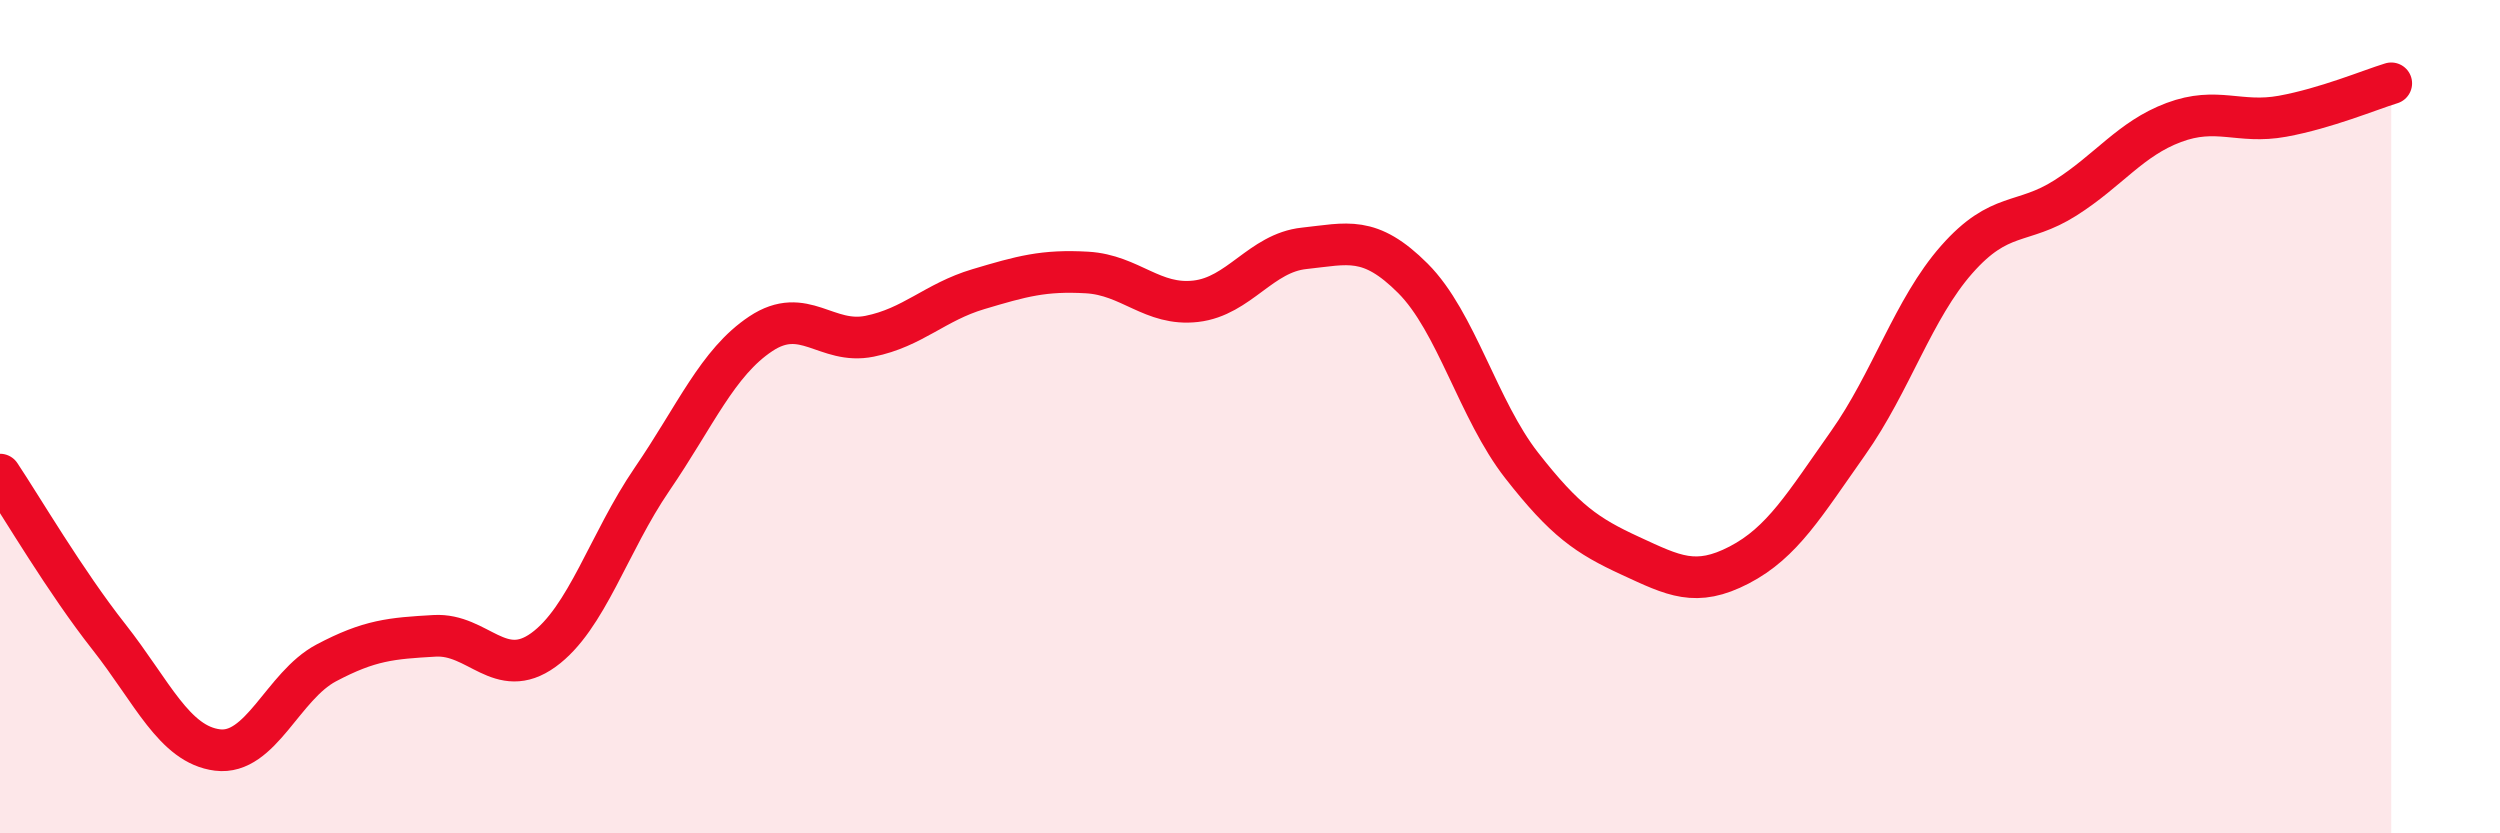
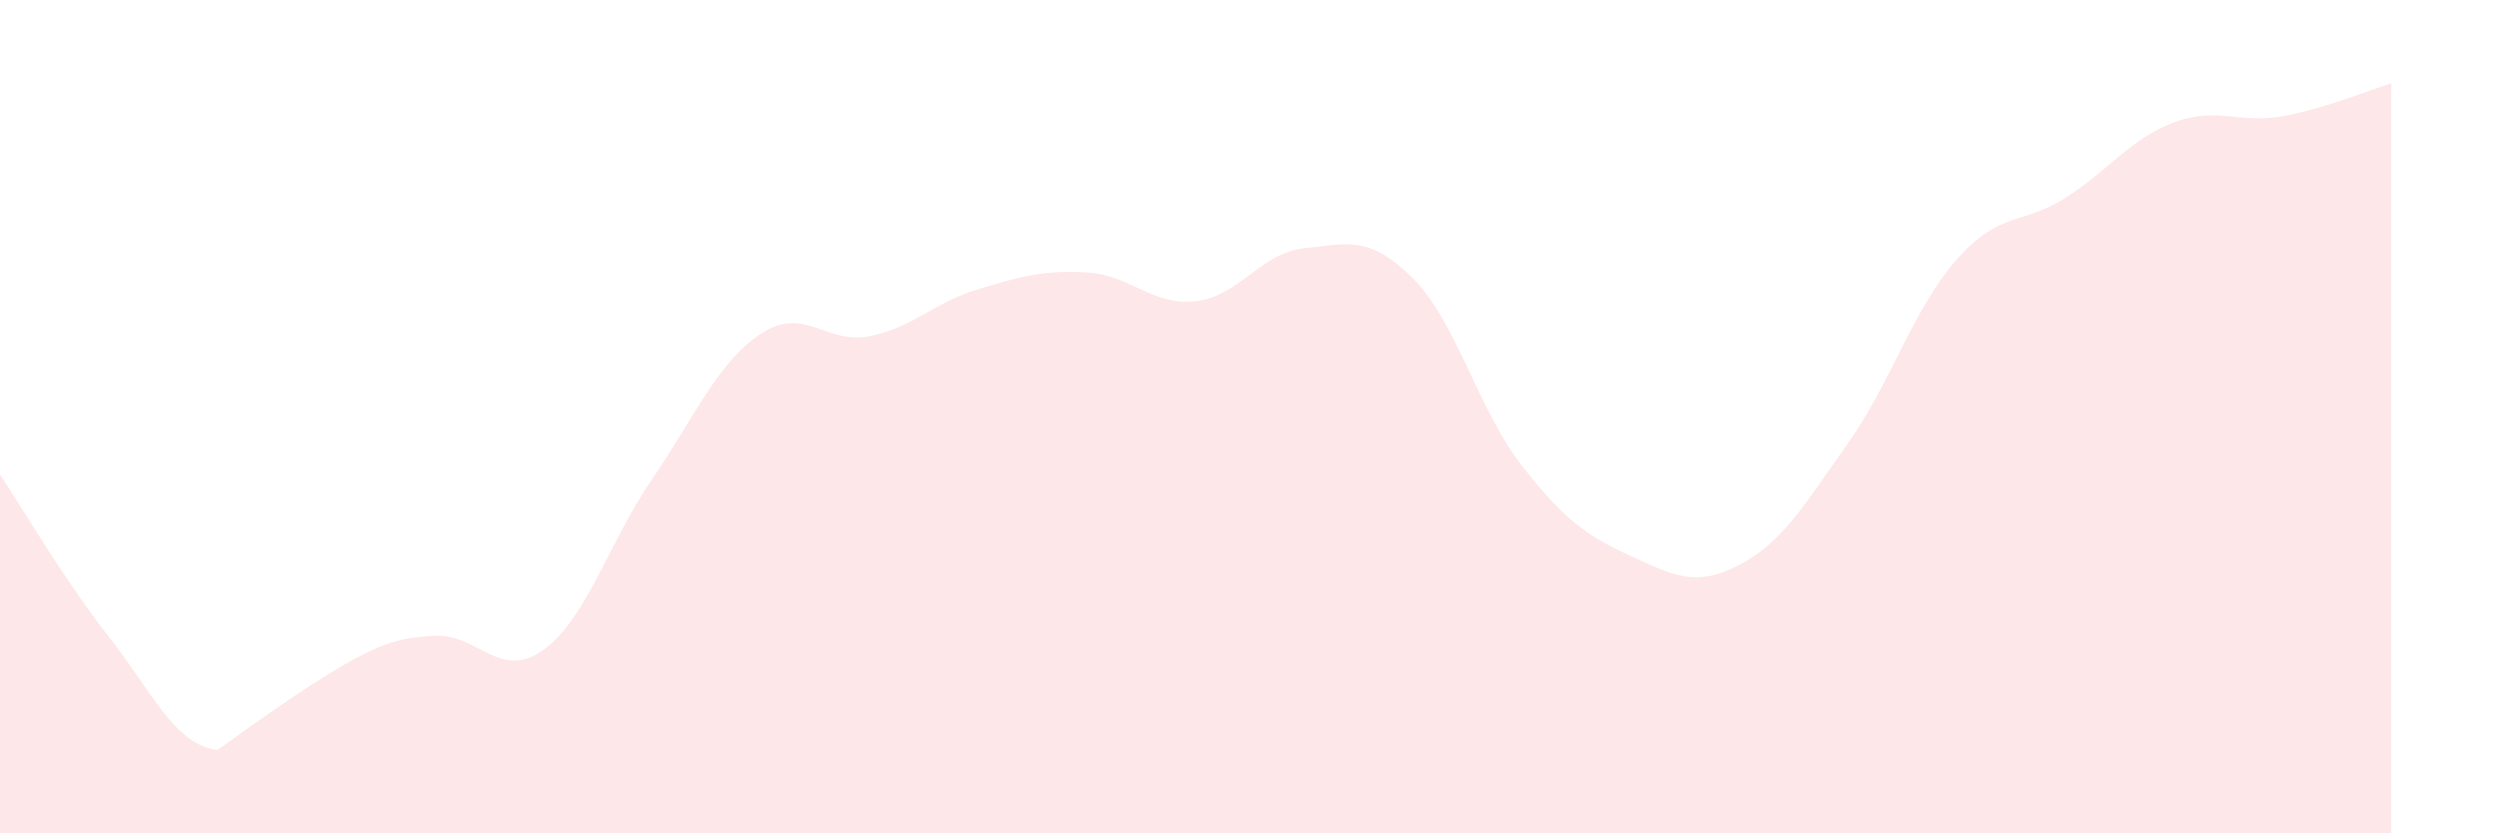
<svg xmlns="http://www.w3.org/2000/svg" width="60" height="20" viewBox="0 0 60 20">
-   <path d="M 0,11.39 C 0.52,12.17 1.57,13.96 2.61,15.28 C 3.65,16.6 4.18,17.87 5.22,18 C 6.26,18.13 6.79,16.46 7.83,15.91 C 8.87,15.36 9.39,15.32 10.43,15.26 C 11.47,15.2 12,16.35 13.04,15.6 C 14.08,14.85 14.61,13.02 15.65,11.5 C 16.69,9.98 17.22,8.7 18.26,8.01 C 19.3,7.32 19.83,8.28 20.87,8.07 C 21.91,7.86 22.44,7.25 23.48,6.94 C 24.52,6.63 25.05,6.48 26.09,6.54 C 27.13,6.6 27.66,7.35 28.7,7.23 C 29.74,7.11 30.26,6.07 31.3,5.96 C 32.34,5.85 32.87,5.64 33.91,6.68 C 34.95,7.72 35.48,9.84 36.52,11.17 C 37.56,12.5 38.09,12.86 39.13,13.34 C 40.17,13.82 40.7,14.1 41.74,13.56 C 42.78,13.02 43.31,12.11 44.35,10.64 C 45.39,9.17 45.92,7.41 46.96,6.23 C 48,5.05 48.53,5.41 49.57,4.75 C 50.61,4.09 51.13,3.33 52.17,2.94 C 53.21,2.55 53.74,2.98 54.78,2.79 C 55.82,2.6 56.87,2.16 57.39,2L57.39 20L0 20Z" fill="#EB0A25" opacity="0.1" stroke-linecap="round" stroke-linejoin="round" />
-   <path d="M 0,11.39 C 0.52,12.17 1.57,13.96 2.61,15.28 C 3.65,16.6 4.18,17.87 5.22,18 C 6.26,18.13 6.79,16.46 7.83,15.91 C 8.87,15.36 9.39,15.32 10.43,15.26 C 11.47,15.2 12,16.35 13.04,15.6 C 14.08,14.85 14.61,13.02 15.65,11.5 C 16.69,9.98 17.22,8.7 18.26,8.01 C 19.3,7.32 19.83,8.28 20.87,8.07 C 21.91,7.86 22.44,7.25 23.48,6.94 C 24.52,6.63 25.05,6.48 26.09,6.54 C 27.13,6.6 27.66,7.35 28.7,7.23 C 29.74,7.11 30.26,6.07 31.3,5.96 C 32.34,5.85 32.87,5.64 33.91,6.68 C 34.95,7.72 35.48,9.84 36.52,11.17 C 37.56,12.5 38.09,12.86 39.13,13.34 C 40.17,13.82 40.7,14.1 41.74,13.56 C 42.78,13.02 43.31,12.11 44.35,10.64 C 45.39,9.17 45.92,7.41 46.96,6.23 C 48,5.05 48.53,5.41 49.57,4.75 C 50.61,4.09 51.13,3.33 52.17,2.94 C 53.21,2.55 53.74,2.98 54.78,2.79 C 55.82,2.6 56.87,2.16 57.39,2" stroke="#EB0A25" stroke-width="1" fill="none" stroke-linecap="round" stroke-linejoin="round" />
+   <path d="M 0,11.39 C 0.52,12.17 1.57,13.96 2.61,15.28 C 3.65,16.6 4.18,17.87 5.22,18 C 8.87,15.36 9.39,15.32 10.43,15.26 C 11.47,15.2 12,16.35 13.04,15.6 C 14.08,14.85 14.61,13.02 15.65,11.5 C 16.69,9.98 17.22,8.7 18.26,8.01 C 19.3,7.32 19.83,8.28 20.87,8.07 C 21.91,7.86 22.44,7.25 23.48,6.94 C 24.52,6.63 25.05,6.48 26.09,6.54 C 27.13,6.6 27.66,7.35 28.7,7.23 C 29.74,7.11 30.26,6.07 31.3,5.96 C 32.34,5.85 32.87,5.64 33.91,6.68 C 34.95,7.72 35.48,9.84 36.52,11.17 C 37.56,12.5 38.09,12.86 39.13,13.34 C 40.17,13.82 40.7,14.1 41.74,13.56 C 42.78,13.02 43.31,12.11 44.35,10.64 C 45.39,9.17 45.92,7.41 46.96,6.23 C 48,5.05 48.53,5.41 49.57,4.75 C 50.61,4.09 51.13,3.33 52.17,2.94 C 53.21,2.55 53.74,2.98 54.78,2.79 C 55.82,2.6 56.87,2.16 57.39,2L57.39 20L0 20Z" fill="#EB0A25" opacity="0.1" stroke-linecap="round" stroke-linejoin="round" />
</svg>